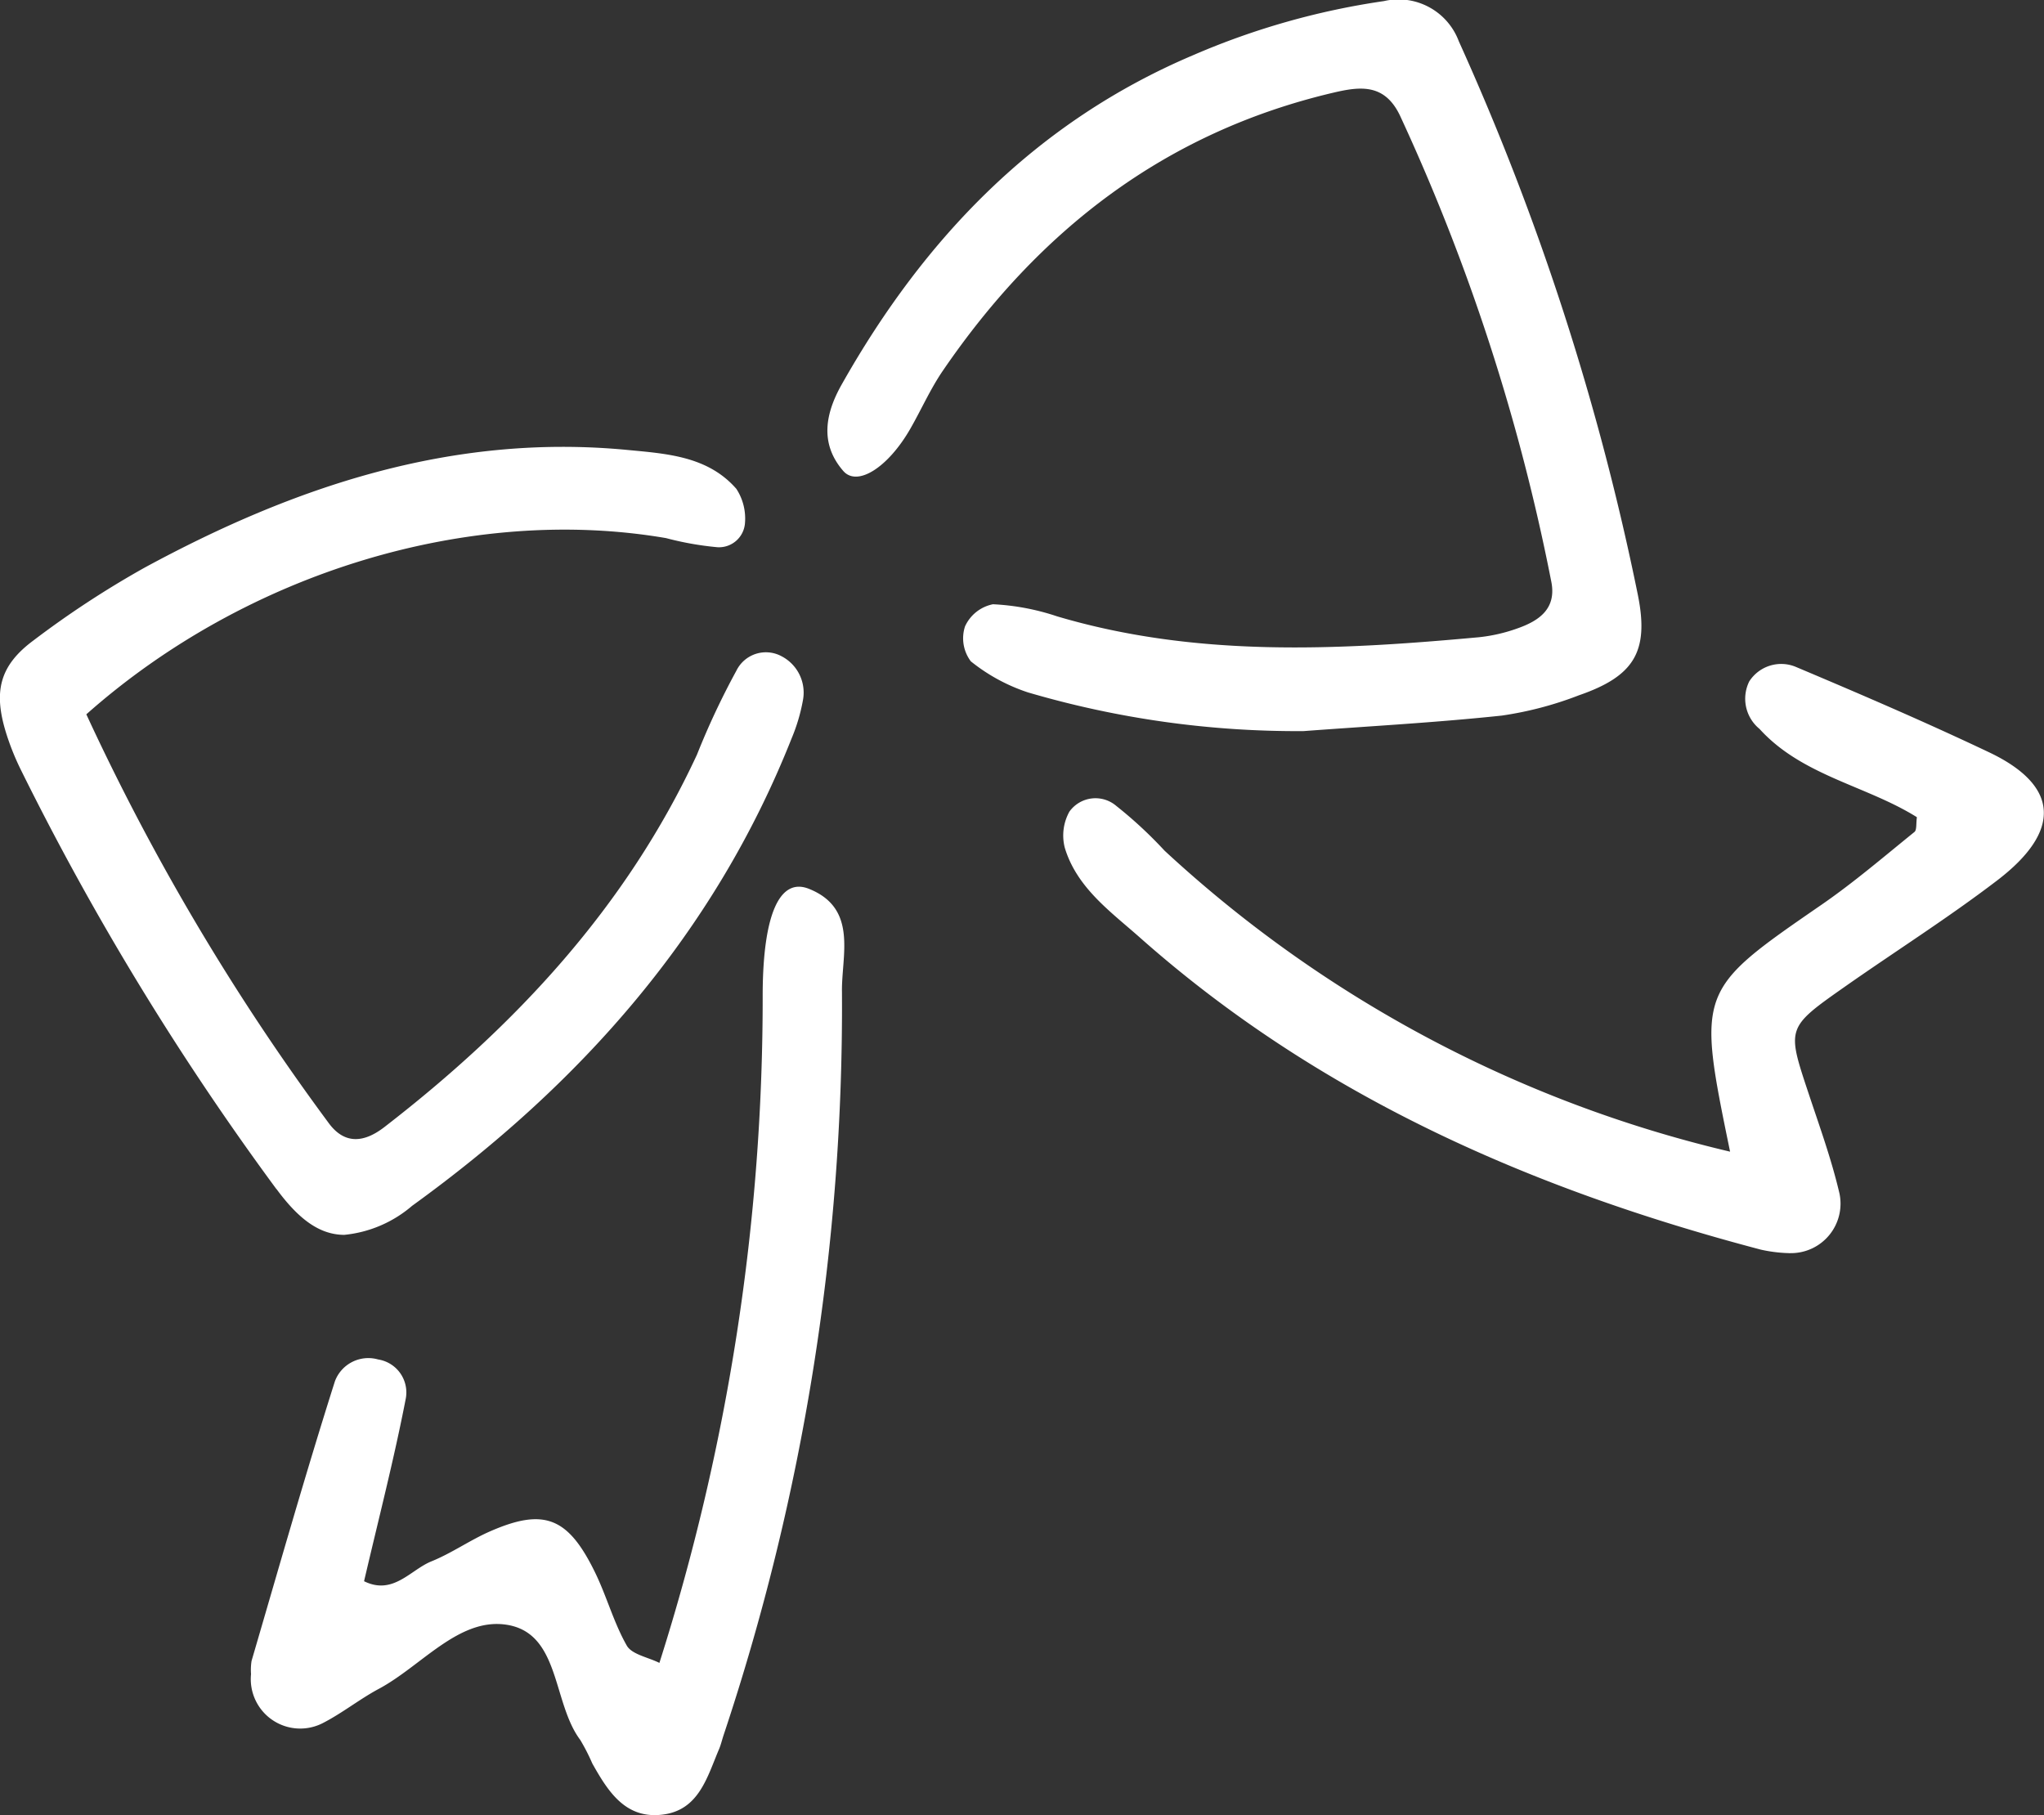
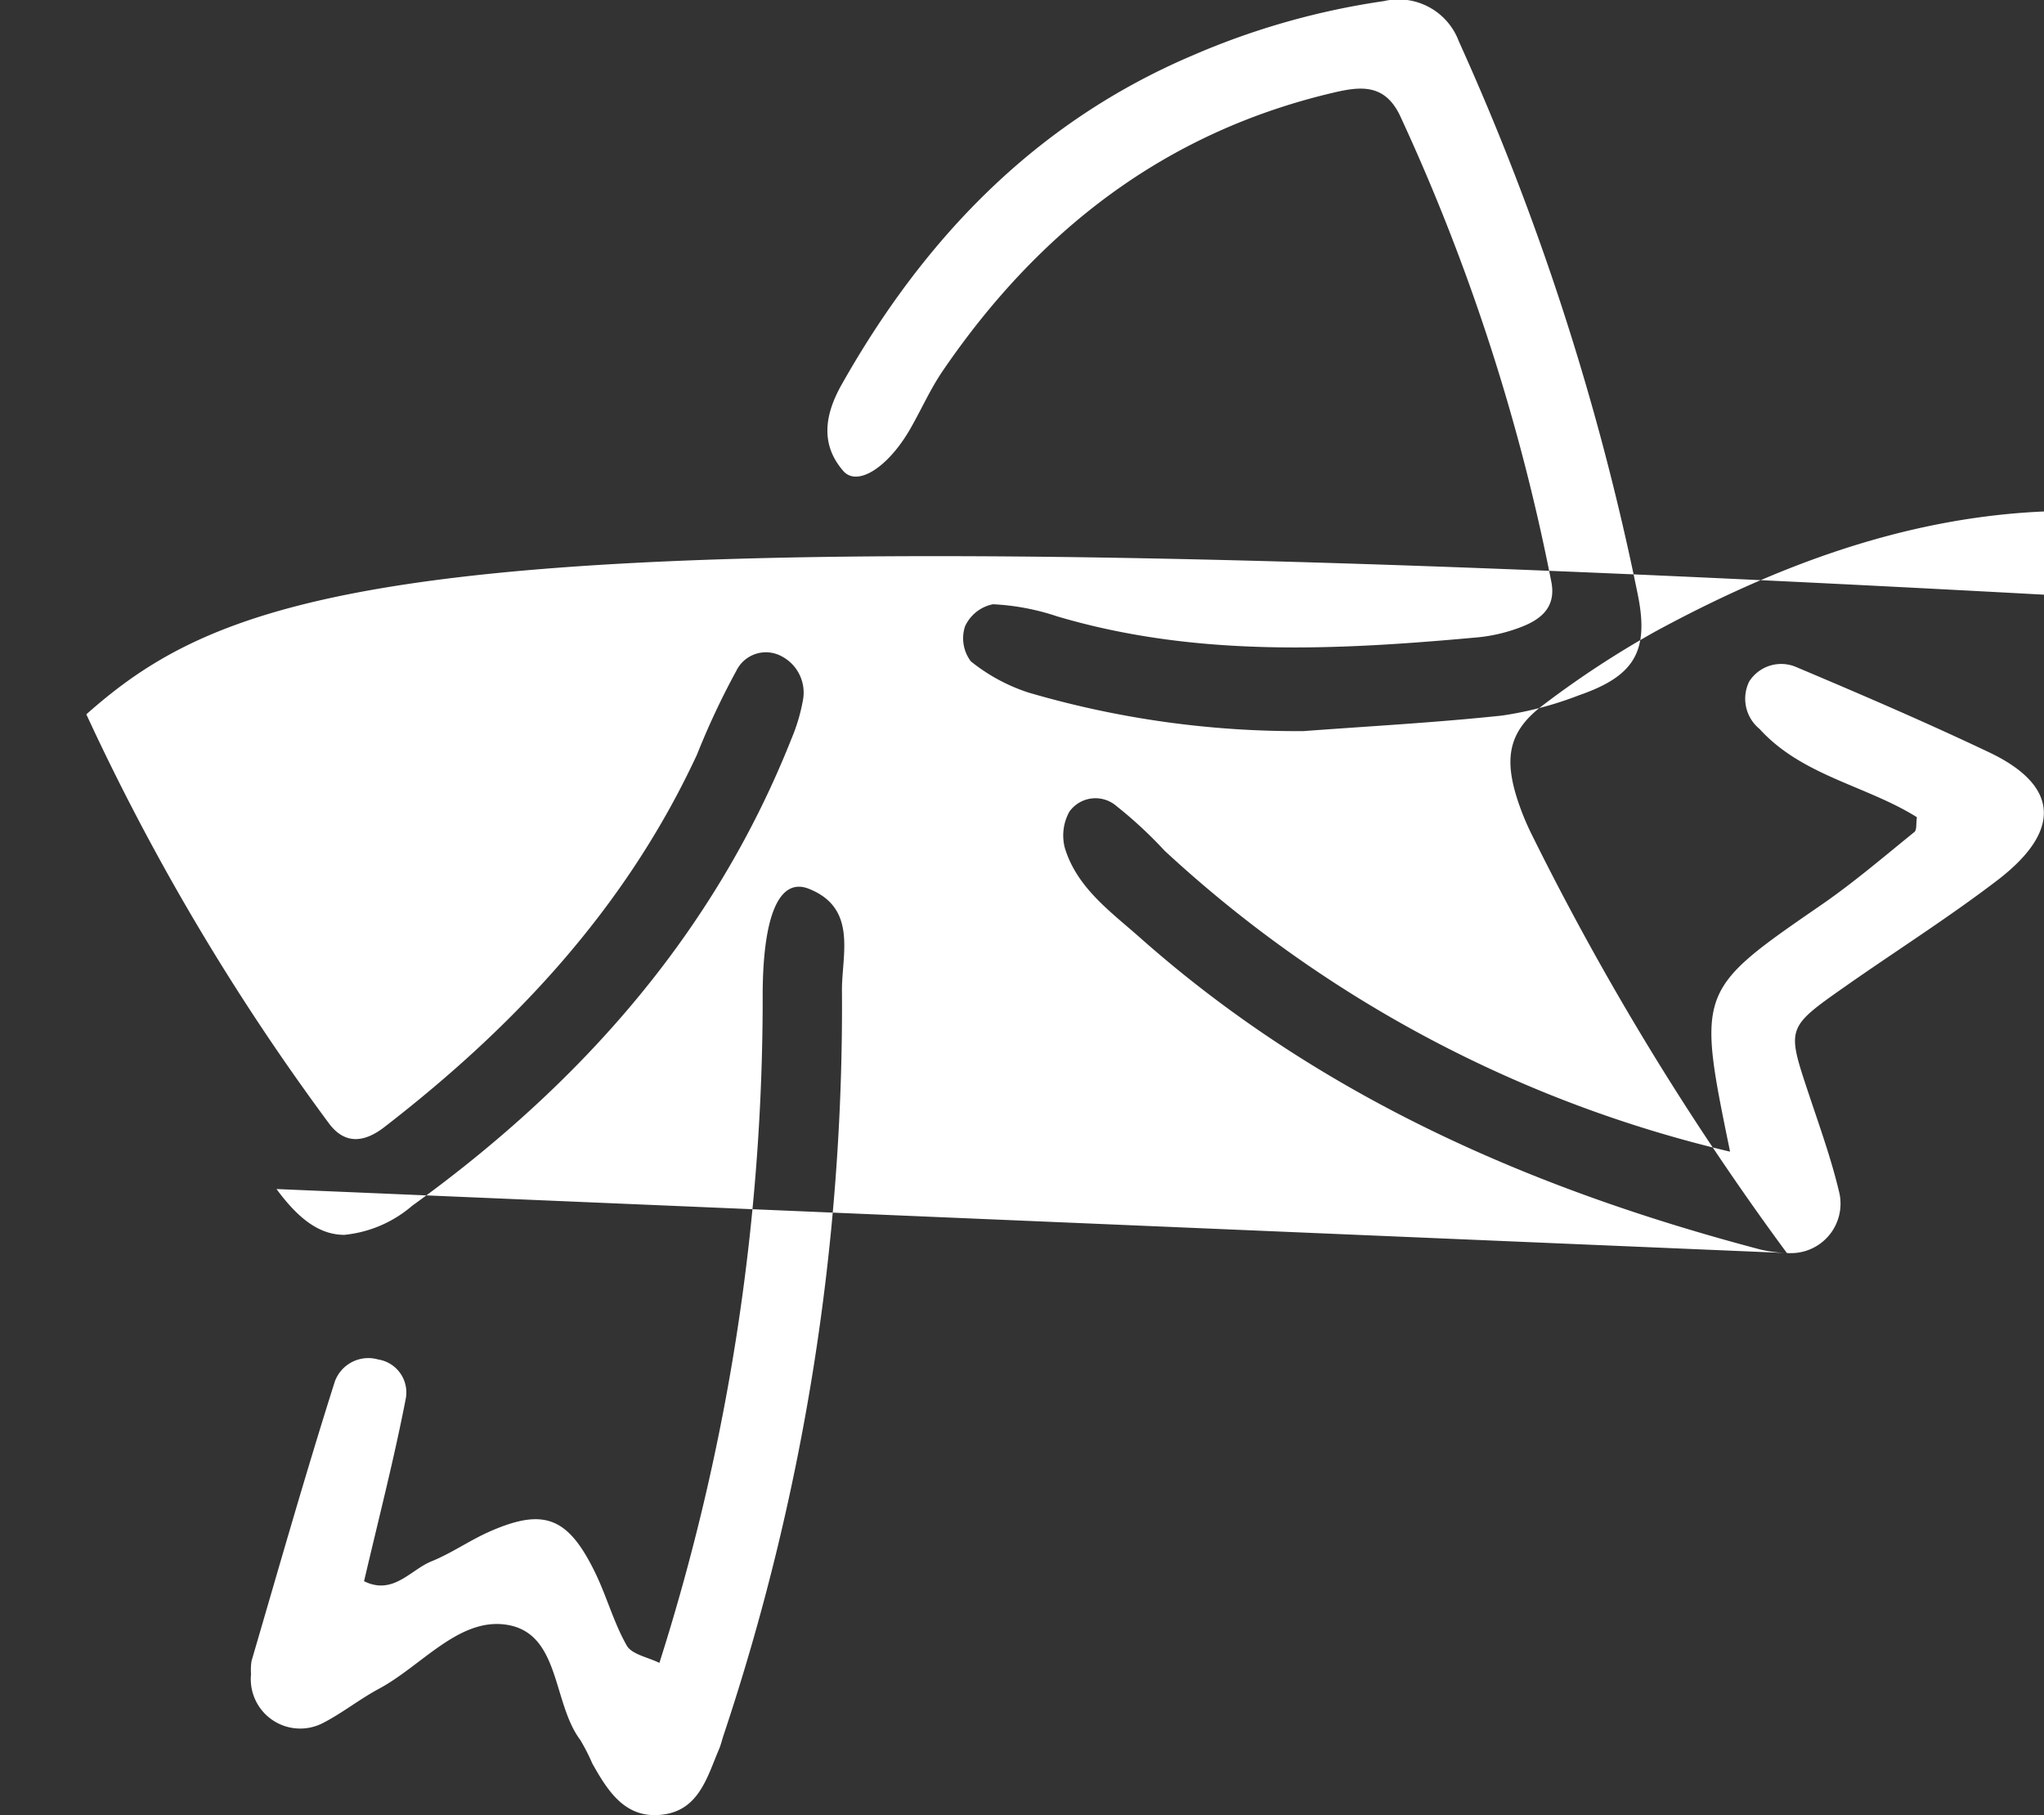
<svg xmlns="http://www.w3.org/2000/svg" width="84.429" height="74.981" viewBox="0 0 84.429 74.981">
  <rect x="0" y="0" width="84.429" height="74.981" fill="#333333" stroke="none" />
-   <path id="シェイプ_21" data-name="シェイプ 21" d="M87.5,377.3a8.282,8.282,0,0,0-.5-.976c-1.157-1.543-.818-4.429-3.061-4.758-1.958-.289-3.5,1.71-5.256,2.65-.8.428-1.525,1.014-2.336,1.426a2.042,2.042,0,0,1-2.944-2.033,2.389,2.389,0,0,1,.022-.546c1.129-3.857,2.227-7.723,3.443-11.552a1.474,1.474,0,0,1,1.786-.9,1.379,1.379,0,0,1,1.144,1.6c-.481,2.488-1.116,4.945-1.726,7.56,1.2.593,1.913-.467,2.779-.819.842-.34,1.6-.881,2.438-1.246,2.221-.968,3.213-.581,4.328,1.71.479.984.767,2.066,1.306,3.013.21.368.872.479,1.348.716a90.587,90.587,0,0,0,4.266-27.664c.018-3.3.718-4.785,1.908-4.312,2.038.81,1.345,2.756,1.367,4.252a95.1,95.1,0,0,1-4.9,30.74c-.056.175-.1.356-.167.523-.5,1.166-.834,2.557-2.367,2.731a2.622,2.622,0,0,1-.3.018C88.762,379.436,88.1,378.367,87.5,377.3Zm49.344-21.084a5.986,5.986,0,0,1-1.078-.142c-9.454-2.49-18.238-6.323-25.642-12.886-1.214-1.077-2.608-2.058-3.108-3.714a2.032,2.032,0,0,1,.19-1.492,1.324,1.324,0,0,1,1.938-.236,17.686,17.686,0,0,1,1.992,1.847,51.821,51.821,0,0,0,23.36,12.434c-1.372-6.674-1.36-6.658,3.788-10.207,1.332-.92,2.568-1.98,3.829-3,.1-.084.062-.347.1-.609-2.09-1.308-4.738-1.705-6.5-3.646a1.611,1.611,0,0,1-.424-1.964,1.568,1.568,0,0,1,1.941-.591c2.677,1.129,5.347,2.277,7.97,3.523,2.889,1.374,3.015,3.244.316,5.3-2.027,1.547-4.189,2.914-6.277,4.379-2.414,1.694-2.4,1.7-1.513,4.37.458,1.381.959,2.757,1.288,4.169a2.045,2.045,0,0,1-2.015,2.468Q136.927,356.221,136.849,356.215Zm-62.393-2.643a115.375,115.375,0,0,1-10.546-17.3,10.594,10.594,0,0,1-.613-1.521c-.539-1.723-.285-2.8,1.132-3.848a39.418,39.418,0,0,1,4.581-3c6.2-3.365,12.722-5.549,19.922-4.865,1.64.157,3.338.254,4.522,1.608a2.244,2.244,0,0,1,.353,1.458,1.076,1.076,0,0,1-1.137.954,12.775,12.775,0,0,1-2.118-.376C82.48,325.3,73.24,328.073,66.6,333.962a96.054,96.054,0,0,0,9.986,16.849c.656.922,1.464.866,2.326.2,5.422-4.19,9.994-9.094,12.912-15.386a31.655,31.655,0,0,1,1.625-3.461,1.358,1.358,0,0,1,1.87-.6,1.692,1.692,0,0,1,.878,1.831,7.491,7.491,0,0,1-.464,1.559c-3.2,8.078-8.73,14.289-15.676,19.31a5.05,5.05,0,0,1-2.806,1.2C76.247,355.458,75.385,354.836,74.455,353.571ZM105.5,333.058a7.507,7.507,0,0,1-2.365-1.285,1.582,1.582,0,0,1-.24-1.443,1.613,1.613,0,0,1,1.155-.915,9.809,9.809,0,0,1,2.649.5c5.735,1.7,11.565,1.4,17.407.864a6.791,6.791,0,0,0,1.6-.364c.905-.317,1.64-.819,1.4-1.962a84.377,84.377,0,0,0-6.25-19.235c-.634-1.311-1.626-1.2-2.755-.933-6.941,1.633-12.162,5.684-16.125,11.488-.513.751-.886,1.6-1.338,2.388-.92,1.606-2.192,2.411-2.77,1.75-1.007-1.156-.717-2.422-.067-3.574,3.414-6.051,8.025-10.85,14.524-13.606A31.023,31.023,0,0,1,120.2,304.5a2.659,2.659,0,0,1,3.092,1.661,107.444,107.444,0,0,1,7.4,22.892c.464,2.331-.171,3.34-2.448,4.126a14.588,14.588,0,0,1-3.175.835c-2.723.289-5.459.437-8.191.641A39.433,39.433,0,0,1,105.5,333.058Z" transform="translate(-63.034 -304.455)" fill="#fff" />
+   <path id="シェイプ_21" data-name="シェイプ 21" d="M87.5,377.3a8.282,8.282,0,0,0-.5-.976c-1.157-1.543-.818-4.429-3.061-4.758-1.958-.289-3.5,1.71-5.256,2.65-.8.428-1.525,1.014-2.336,1.426a2.042,2.042,0,0,1-2.944-2.033,2.389,2.389,0,0,1,.022-.546c1.129-3.857,2.227-7.723,3.443-11.552a1.474,1.474,0,0,1,1.786-.9,1.379,1.379,0,0,1,1.144,1.6c-.481,2.488-1.116,4.945-1.726,7.56,1.2.593,1.913-.467,2.779-.819.842-.34,1.6-.881,2.438-1.246,2.221-.968,3.213-.581,4.328,1.71.479.984.767,2.066,1.306,3.013.21.368.872.479,1.348.716a90.587,90.587,0,0,0,4.266-27.664c.018-3.3.718-4.785,1.908-4.312,2.038.81,1.345,2.756,1.367,4.252a95.1,95.1,0,0,1-4.9,30.74c-.056.175-.1.356-.167.523-.5,1.166-.834,2.557-2.367,2.731a2.622,2.622,0,0,1-.3.018C88.762,379.436,88.1,378.367,87.5,377.3Zm49.344-21.084a5.986,5.986,0,0,1-1.078-.142c-9.454-2.49-18.238-6.323-25.642-12.886-1.214-1.077-2.608-2.058-3.108-3.714a2.032,2.032,0,0,1,.19-1.492,1.324,1.324,0,0,1,1.938-.236,17.686,17.686,0,0,1,1.992,1.847,51.821,51.821,0,0,0,23.36,12.434c-1.372-6.674-1.36-6.658,3.788-10.207,1.332-.92,2.568-1.98,3.829-3,.1-.084.062-.347.1-.609-2.09-1.308-4.738-1.705-6.5-3.646a1.611,1.611,0,0,1-.424-1.964,1.568,1.568,0,0,1,1.941-.591c2.677,1.129,5.347,2.277,7.97,3.523,2.889,1.374,3.015,3.244.316,5.3-2.027,1.547-4.189,2.914-6.277,4.379-2.414,1.694-2.4,1.7-1.513,4.37.458,1.381.959,2.757,1.288,4.169a2.045,2.045,0,0,1-2.015,2.468Q136.927,356.221,136.849,356.215Za115.375,115.375,0,0,1-10.546-17.3,10.594,10.594,0,0,1-.613-1.521c-.539-1.723-.285-2.8,1.132-3.848a39.418,39.418,0,0,1,4.581-3c6.2-3.365,12.722-5.549,19.922-4.865,1.64.157,3.338.254,4.522,1.608a2.244,2.244,0,0,1,.353,1.458,1.076,1.076,0,0,1-1.137.954,12.775,12.775,0,0,1-2.118-.376C82.48,325.3,73.24,328.073,66.6,333.962a96.054,96.054,0,0,0,9.986,16.849c.656.922,1.464.866,2.326.2,5.422-4.19,9.994-9.094,12.912-15.386a31.655,31.655,0,0,1,1.625-3.461,1.358,1.358,0,0,1,1.87-.6,1.692,1.692,0,0,1,.878,1.831,7.491,7.491,0,0,1-.464,1.559c-3.2,8.078-8.73,14.289-15.676,19.31a5.05,5.05,0,0,1-2.806,1.2C76.247,355.458,75.385,354.836,74.455,353.571ZM105.5,333.058a7.507,7.507,0,0,1-2.365-1.285,1.582,1.582,0,0,1-.24-1.443,1.613,1.613,0,0,1,1.155-.915,9.809,9.809,0,0,1,2.649.5c5.735,1.7,11.565,1.4,17.407.864a6.791,6.791,0,0,0,1.6-.364c.905-.317,1.64-.819,1.4-1.962a84.377,84.377,0,0,0-6.25-19.235c-.634-1.311-1.626-1.2-2.755-.933-6.941,1.633-12.162,5.684-16.125,11.488-.513.751-.886,1.6-1.338,2.388-.92,1.606-2.192,2.411-2.77,1.75-1.007-1.156-.717-2.422-.067-3.574,3.414-6.051,8.025-10.85,14.524-13.606A31.023,31.023,0,0,1,120.2,304.5a2.659,2.659,0,0,1,3.092,1.661,107.444,107.444,0,0,1,7.4,22.892c.464,2.331-.171,3.34-2.448,4.126a14.588,14.588,0,0,1-3.175.835c-2.723.289-5.459.437-8.191.641A39.433,39.433,0,0,1,105.5,333.058Z" transform="translate(-63.034 -304.455)" fill="#fff" />
</svg>